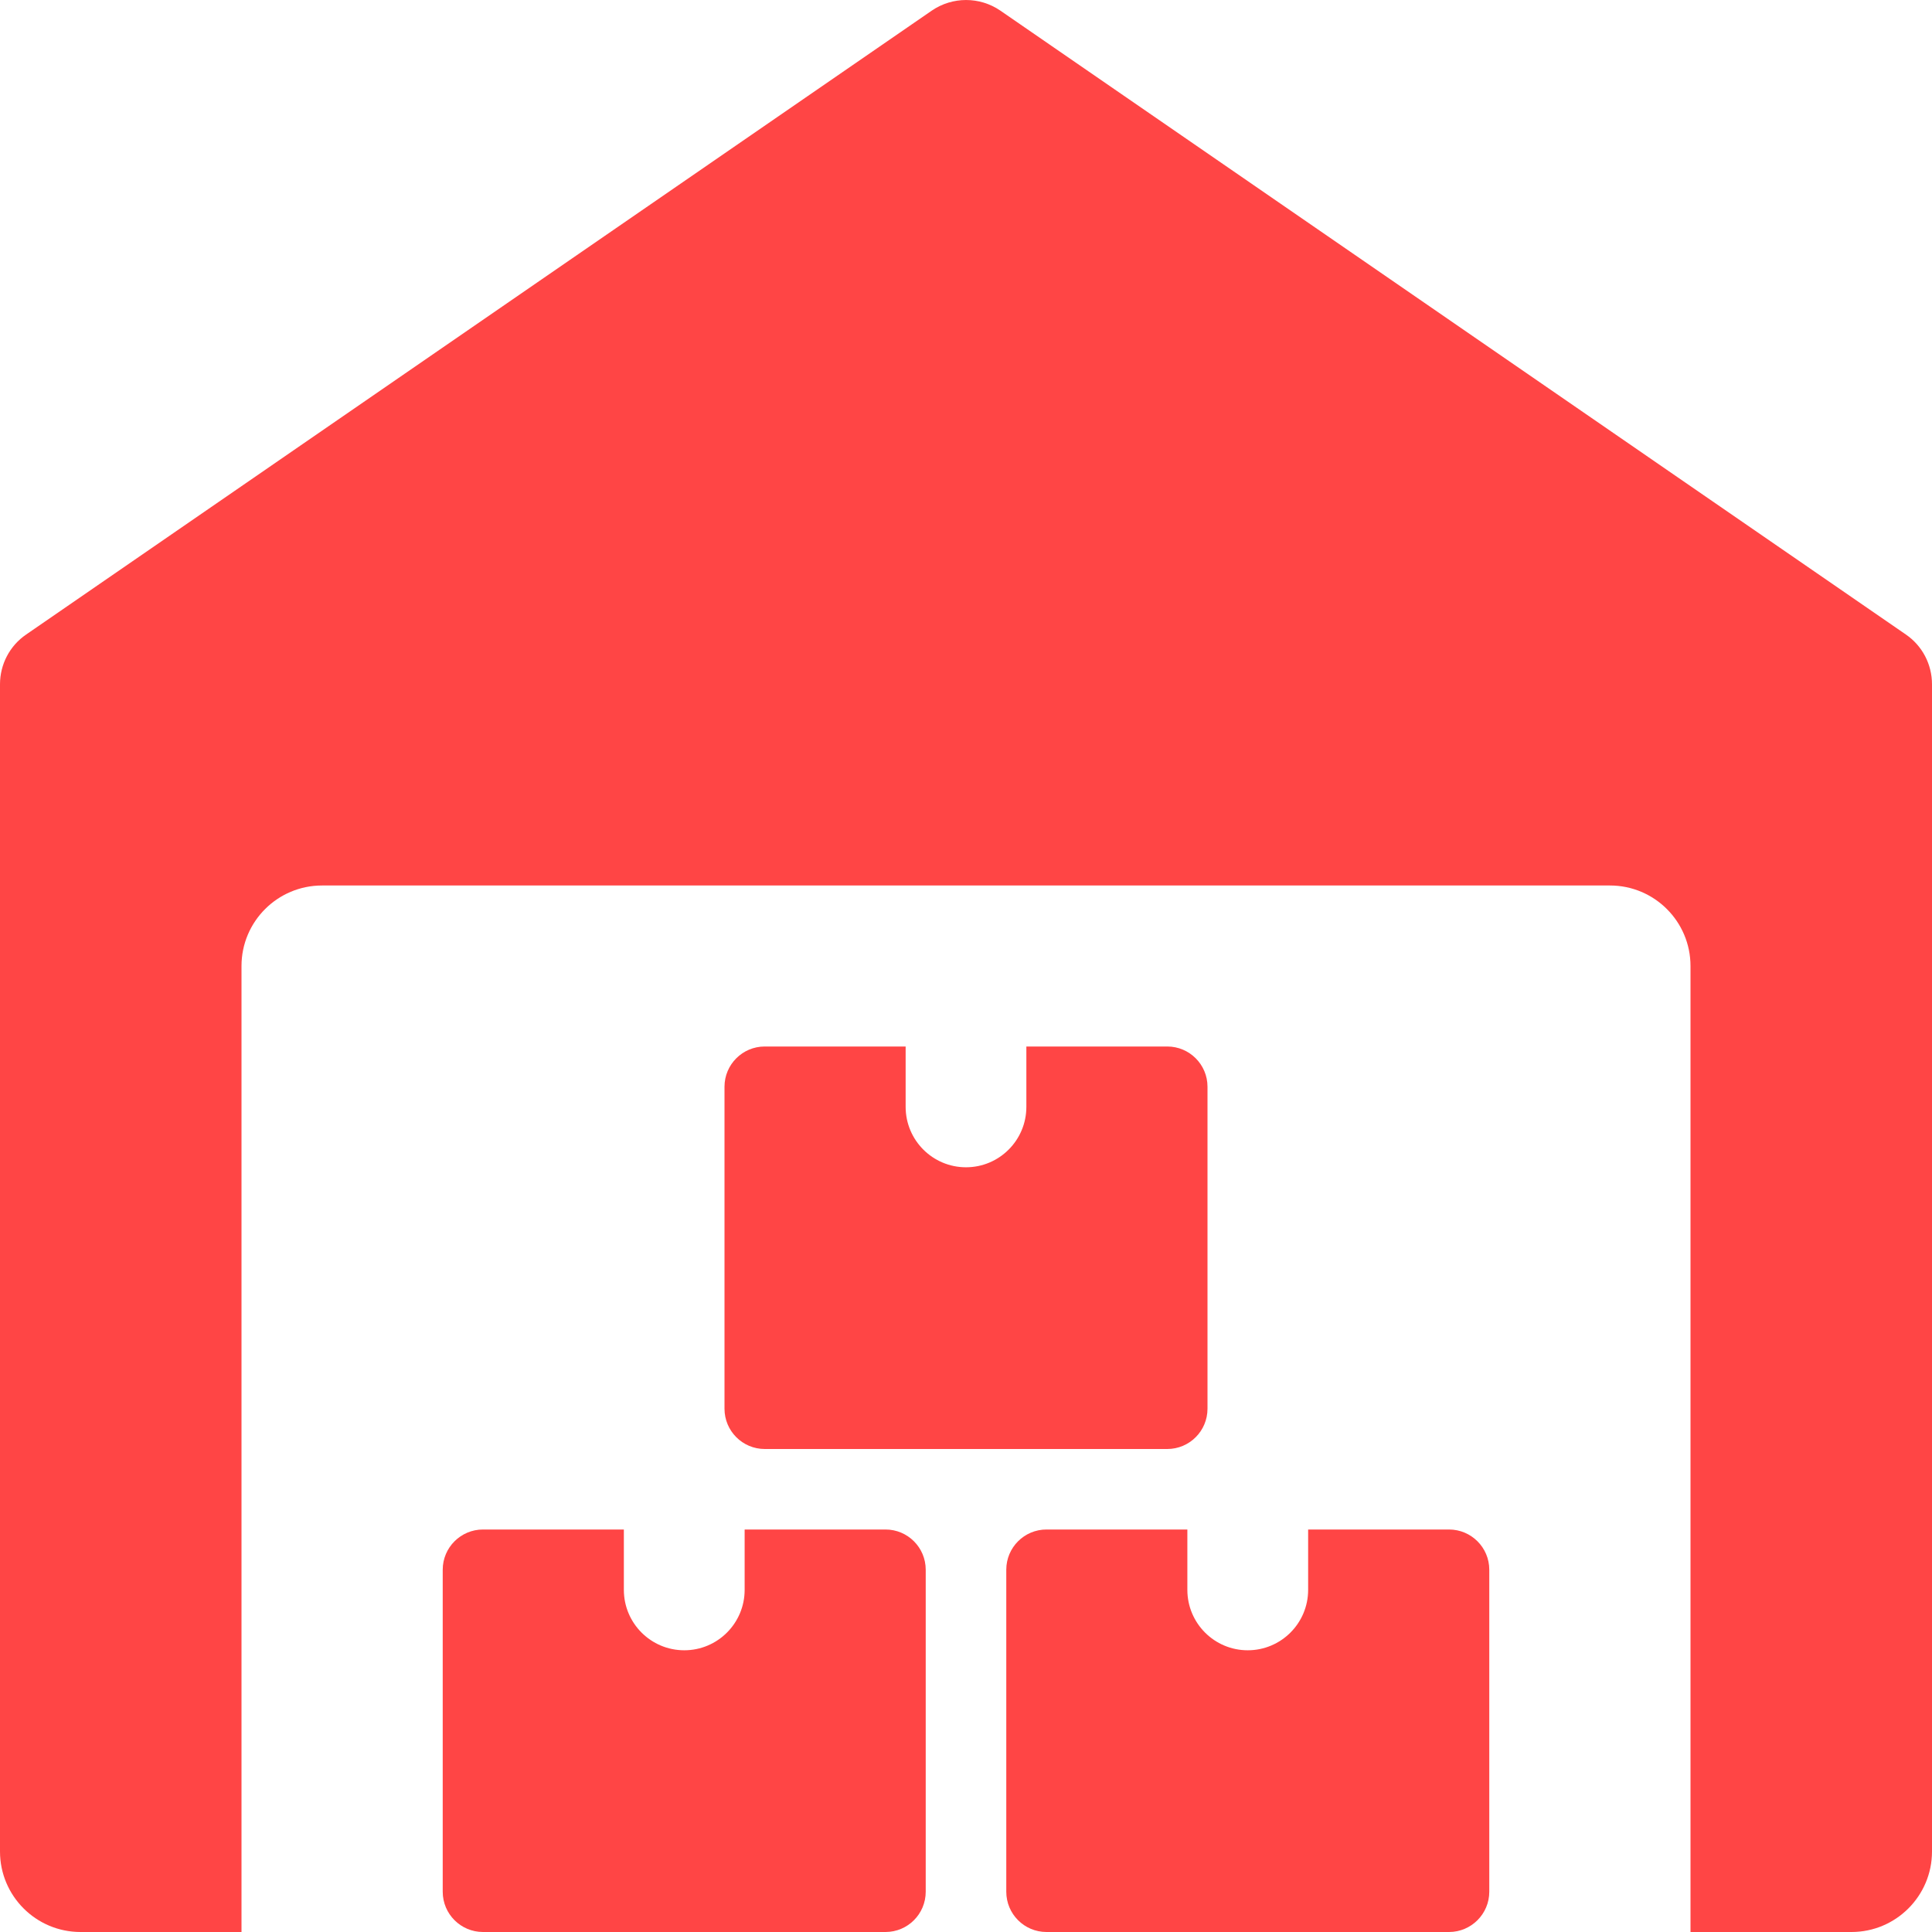
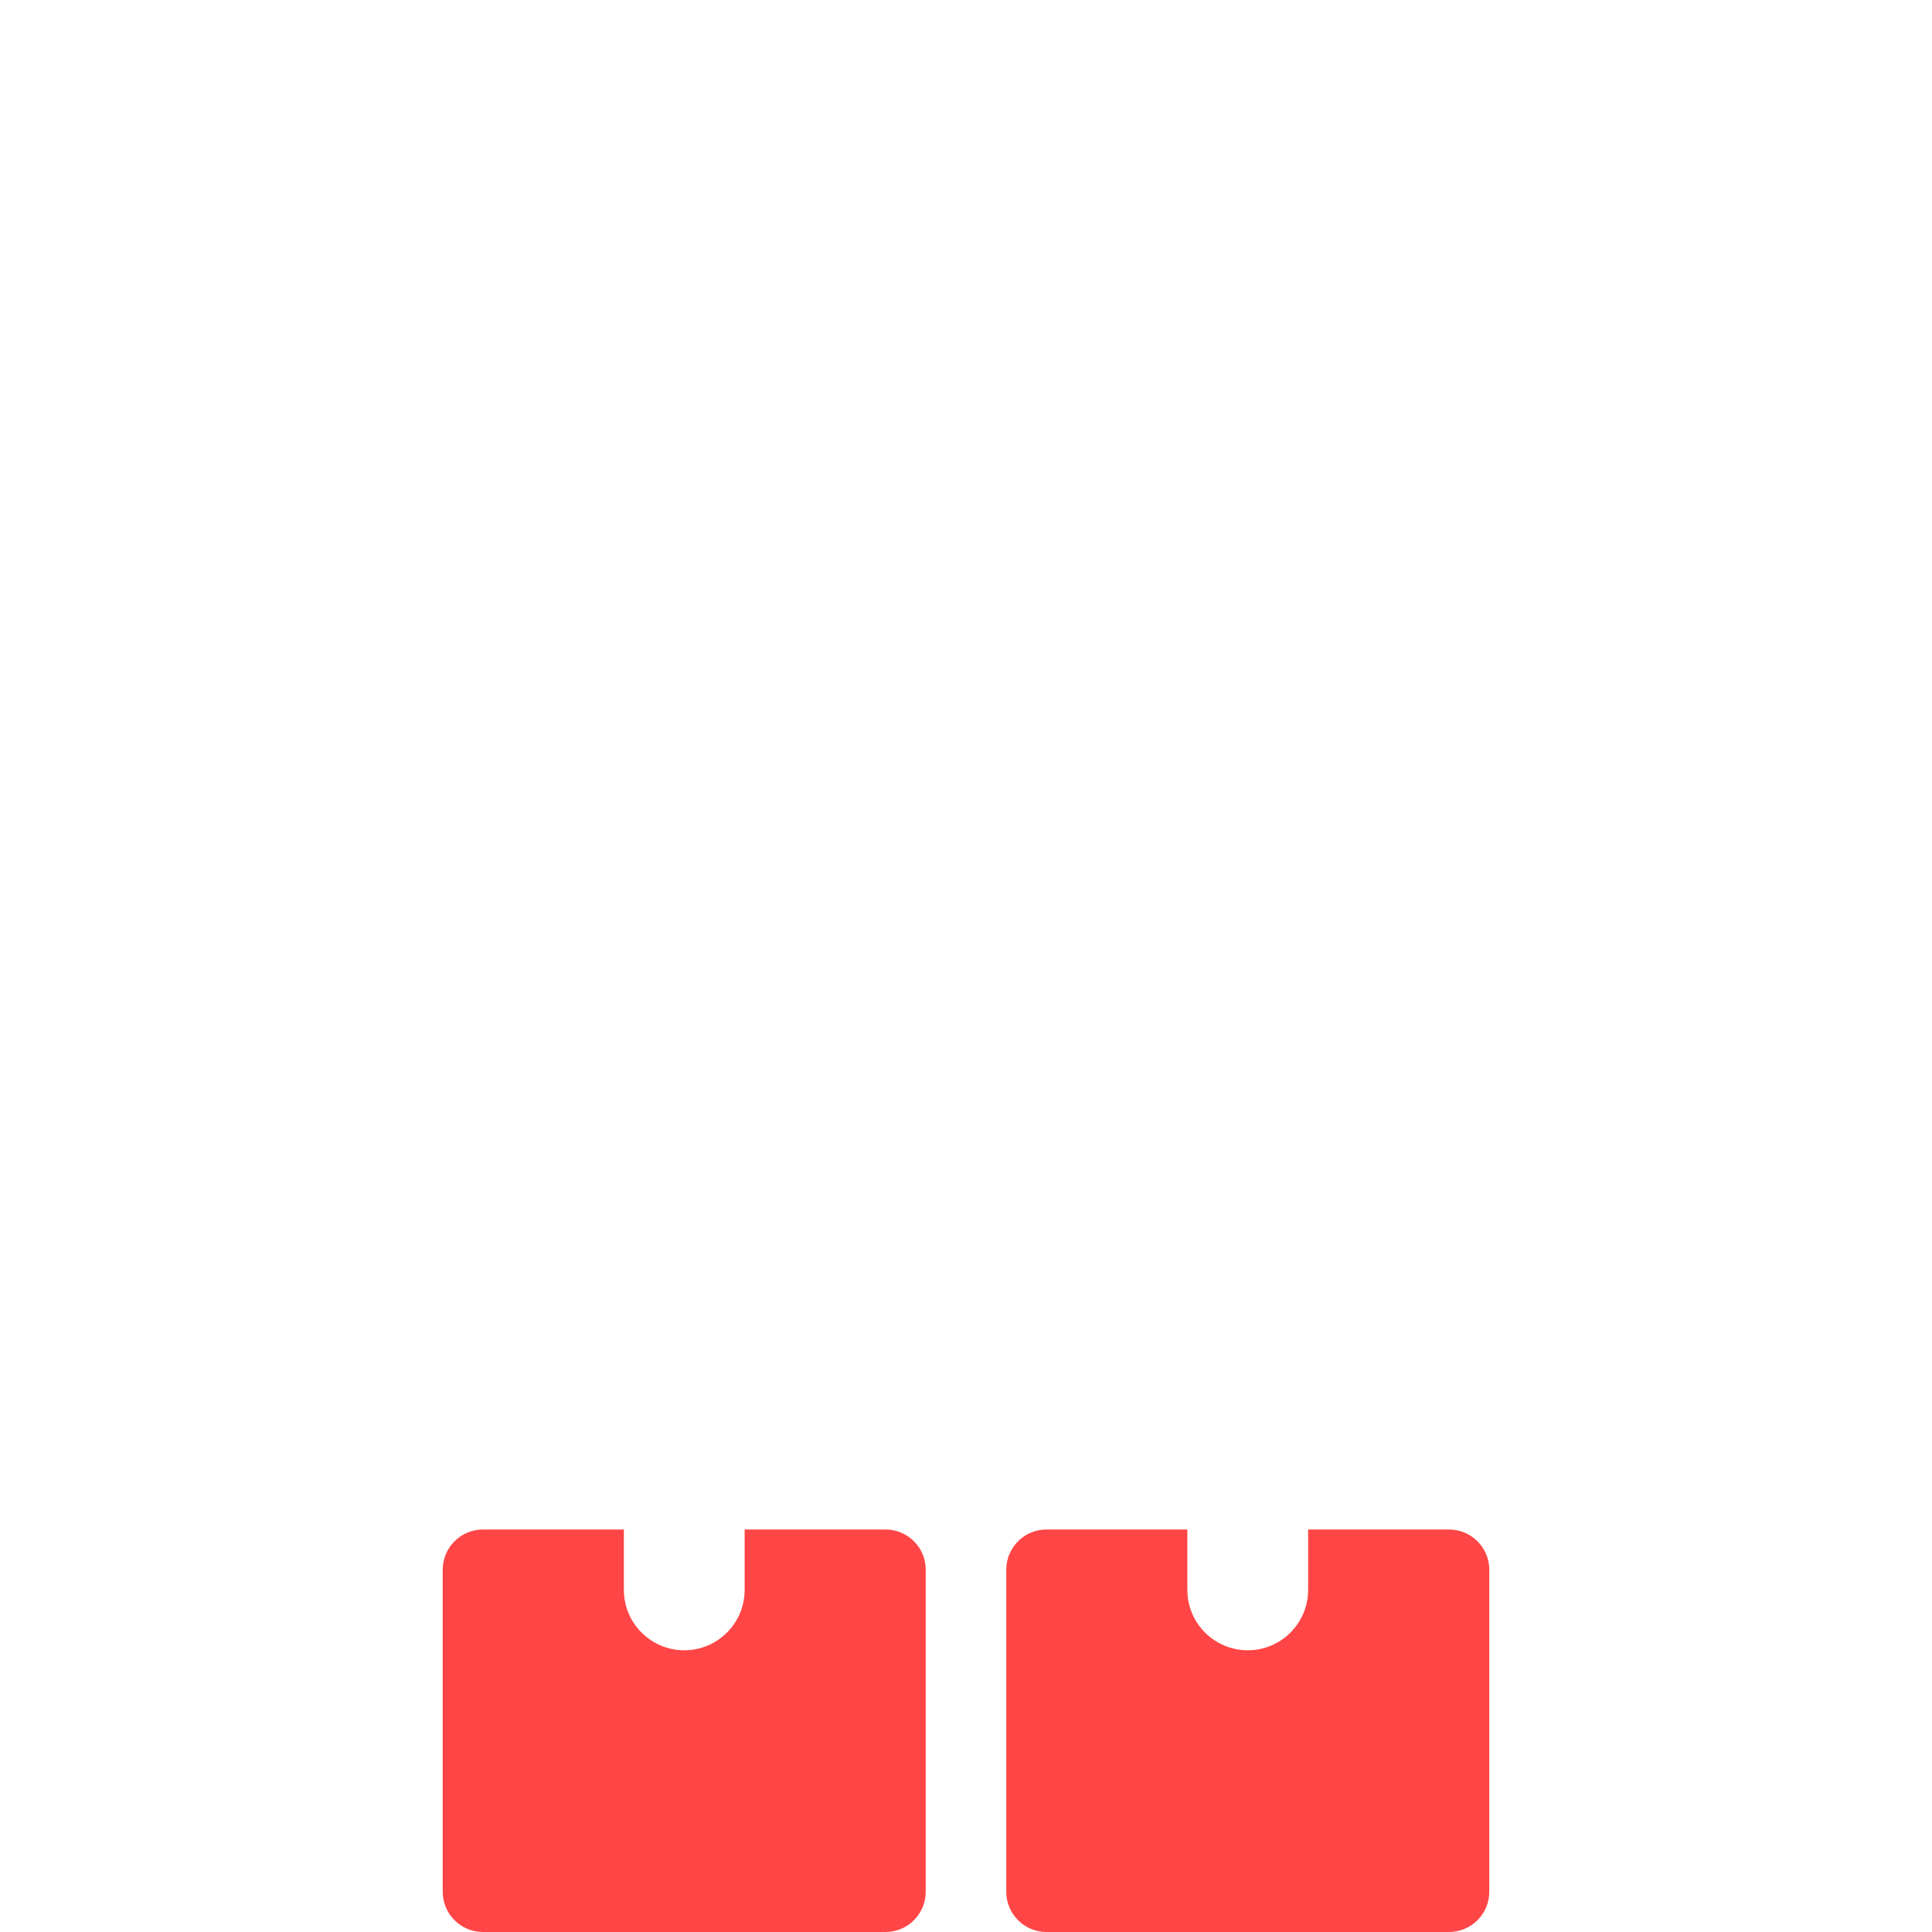
<svg xmlns="http://www.w3.org/2000/svg" width="33" height="33" viewBox="0 0 33 33" fill="none">
-   <path d="M32.554 10.838L17.086 0.181C16.734 -0.06 16.269 -0.06 15.916 0.181L0.447 10.838C0.166 11.03 0 11.348 0 11.688V31.625C0 32.384 0.616 33 1.375 33H4.125V16.5C4.125 15.741 4.741 15.125 5.5 15.125H27.5C28.259 15.125 28.875 15.741 28.875 16.5V33H31.625C32.384 33 33 32.384 33 31.625V11.688C33 11.348 32.834 11.03 32.554 10.838Z" fill="#FF4545" />
  <path d="M12.719 26.125V27.156C12.719 27.726 12.257 28.188 11.688 28.188C11.118 28.188 10.656 27.726 10.656 27.156V26.125H8.25C7.87 26.125 7.562 26.433 7.562 26.812V32.312C7.562 32.692 7.87 33 8.25 33H15.125C15.505 33 15.812 32.692 15.812 32.312V26.812C15.812 26.433 15.505 26.125 15.125 26.125H12.719Z" fill="#FF4545" />
  <path d="M22.344 26.125V27.156C22.344 27.726 21.882 28.188 21.312 28.188C20.743 28.188 20.281 27.726 20.281 27.156V26.125H17.875C17.495 26.125 17.188 26.433 17.188 26.812V32.312C17.188 32.692 17.495 33 17.875 33H24.75C25.13 33 25.438 32.692 25.438 32.312V26.812C25.438 26.433 25.13 26.125 24.75 26.125H22.344Z" fill="#FF4545" />
-   <path d="M17.531 17.875V18.906C17.531 19.476 17.069 19.938 16.5 19.938C15.931 19.938 15.469 19.476 15.469 18.906V17.875H13.062C12.683 17.875 12.375 18.183 12.375 18.562V24.062C12.375 24.442 12.683 24.75 13.062 24.75H19.938C20.317 24.75 20.625 24.442 20.625 24.062V18.562C20.625 18.183 20.317 17.875 19.938 17.875H17.531Z" fill="#FF4545" />
</svg>